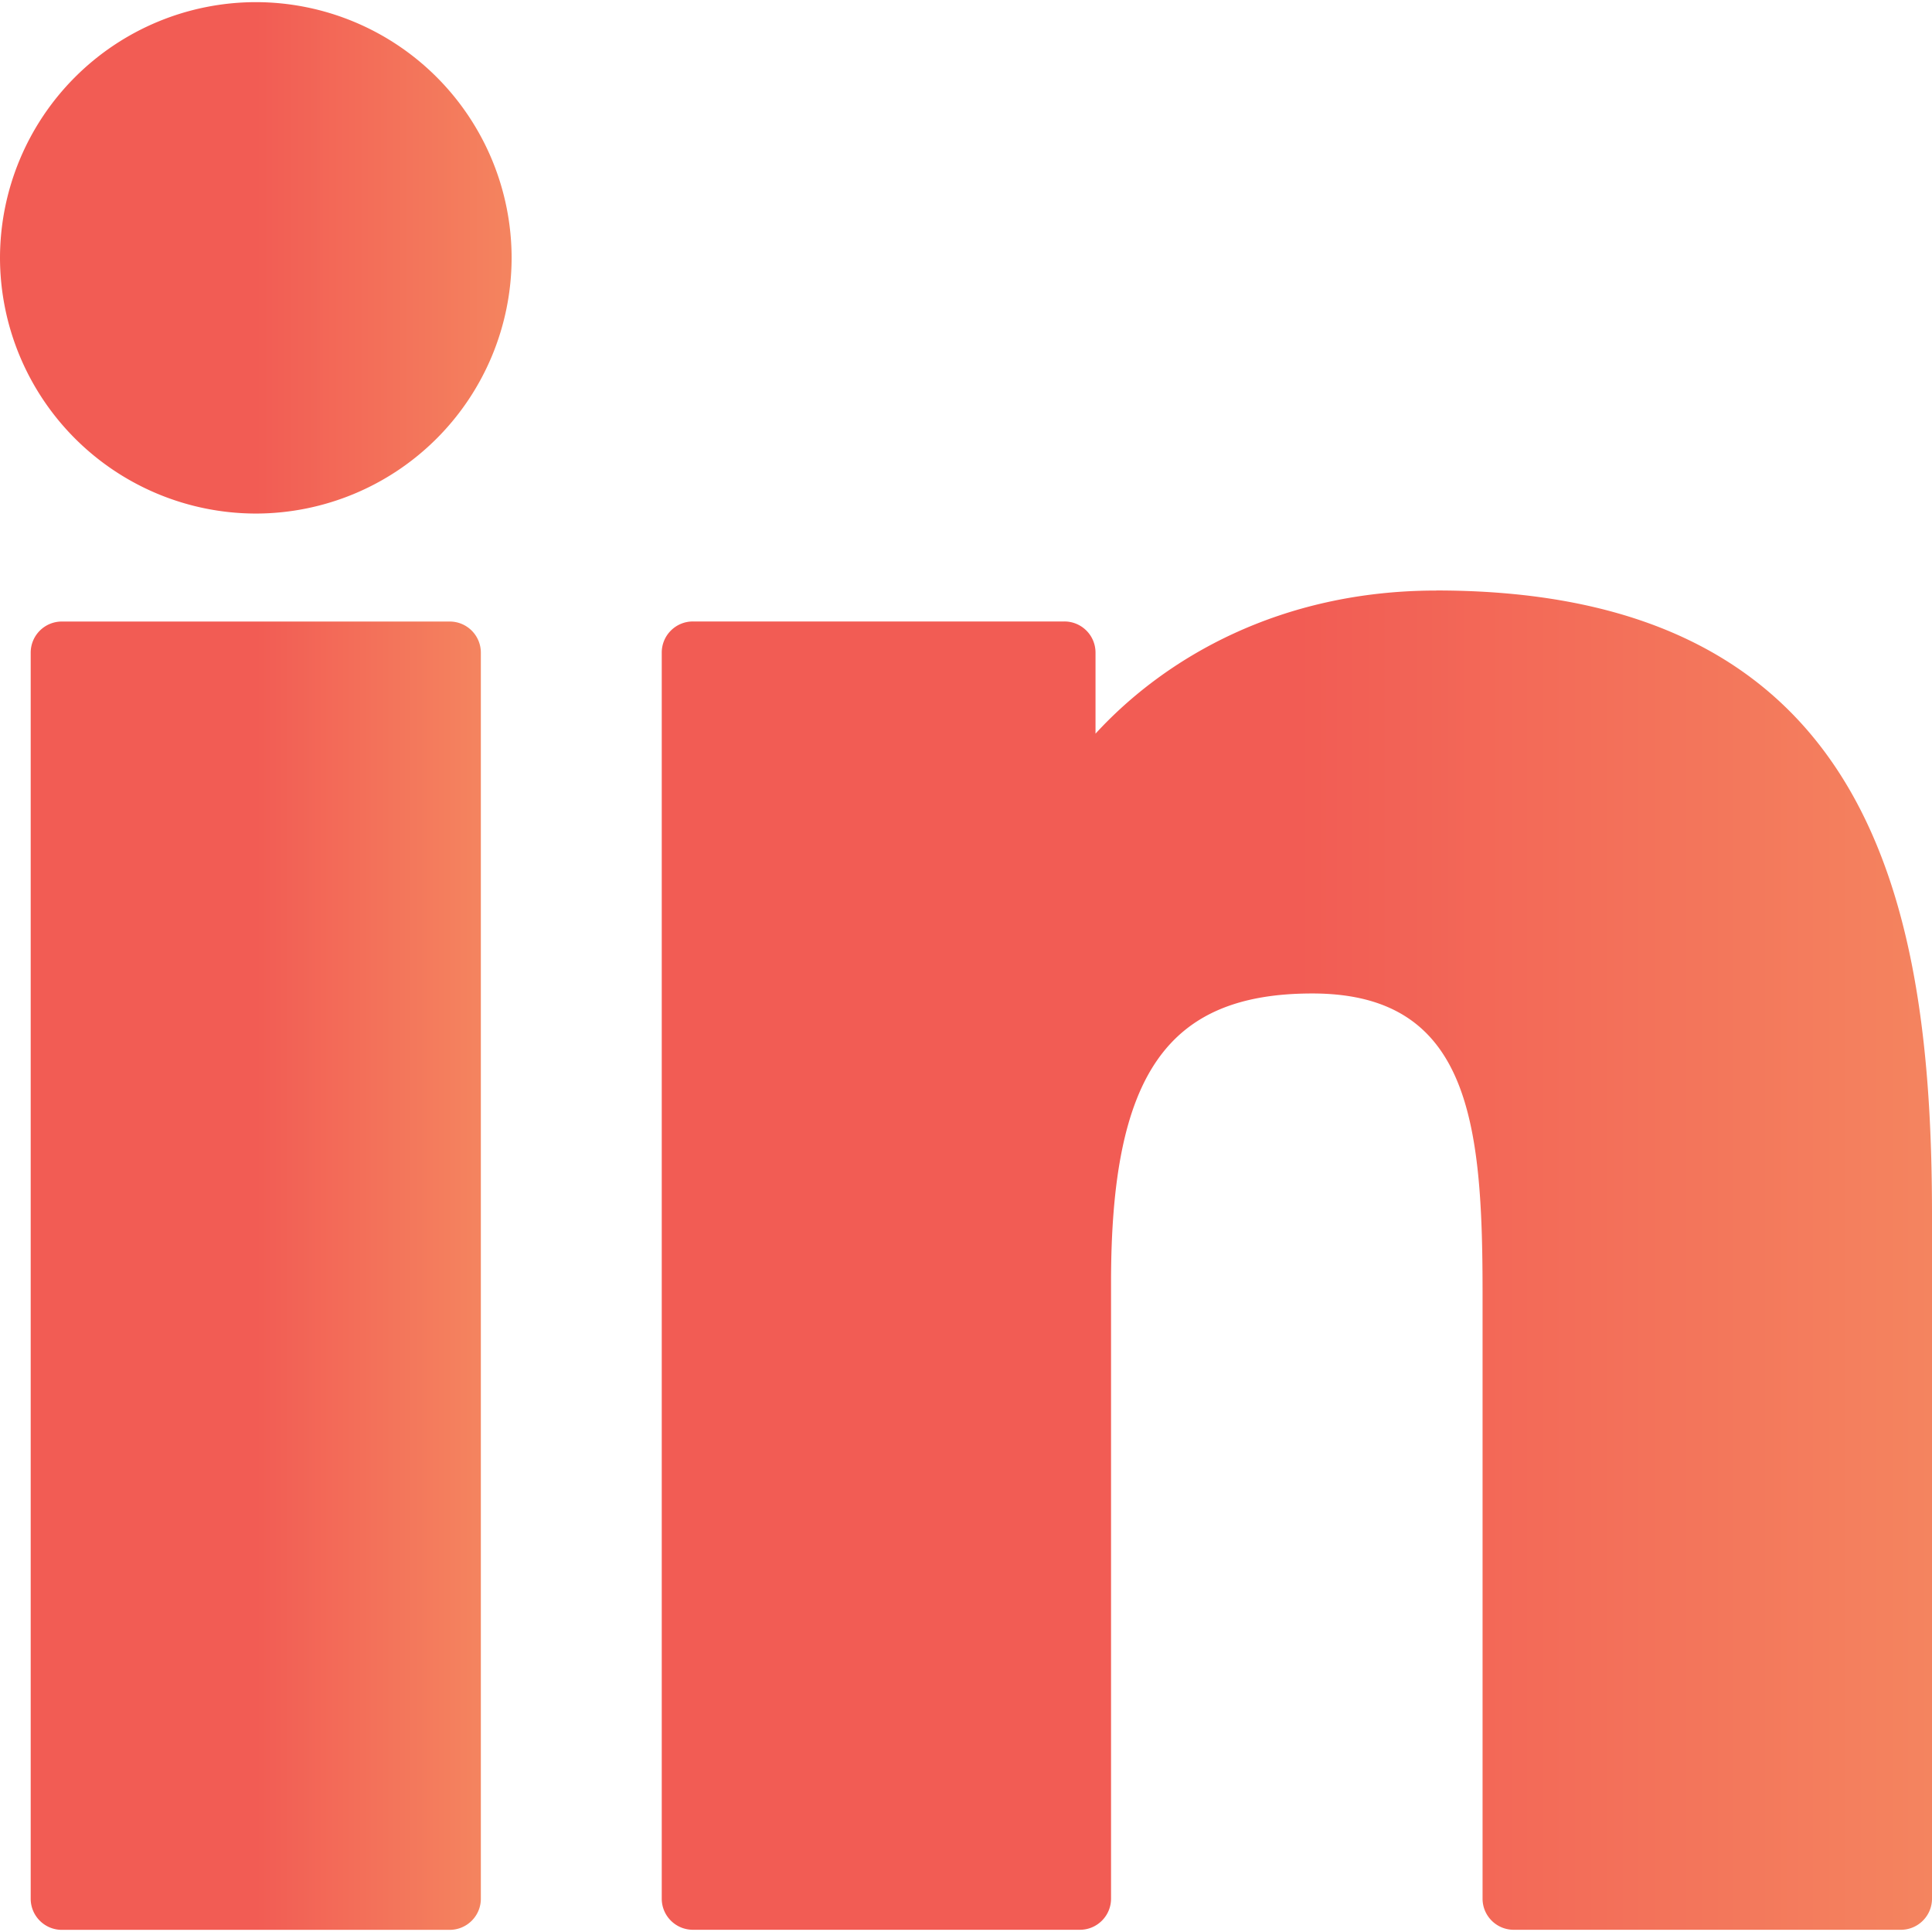
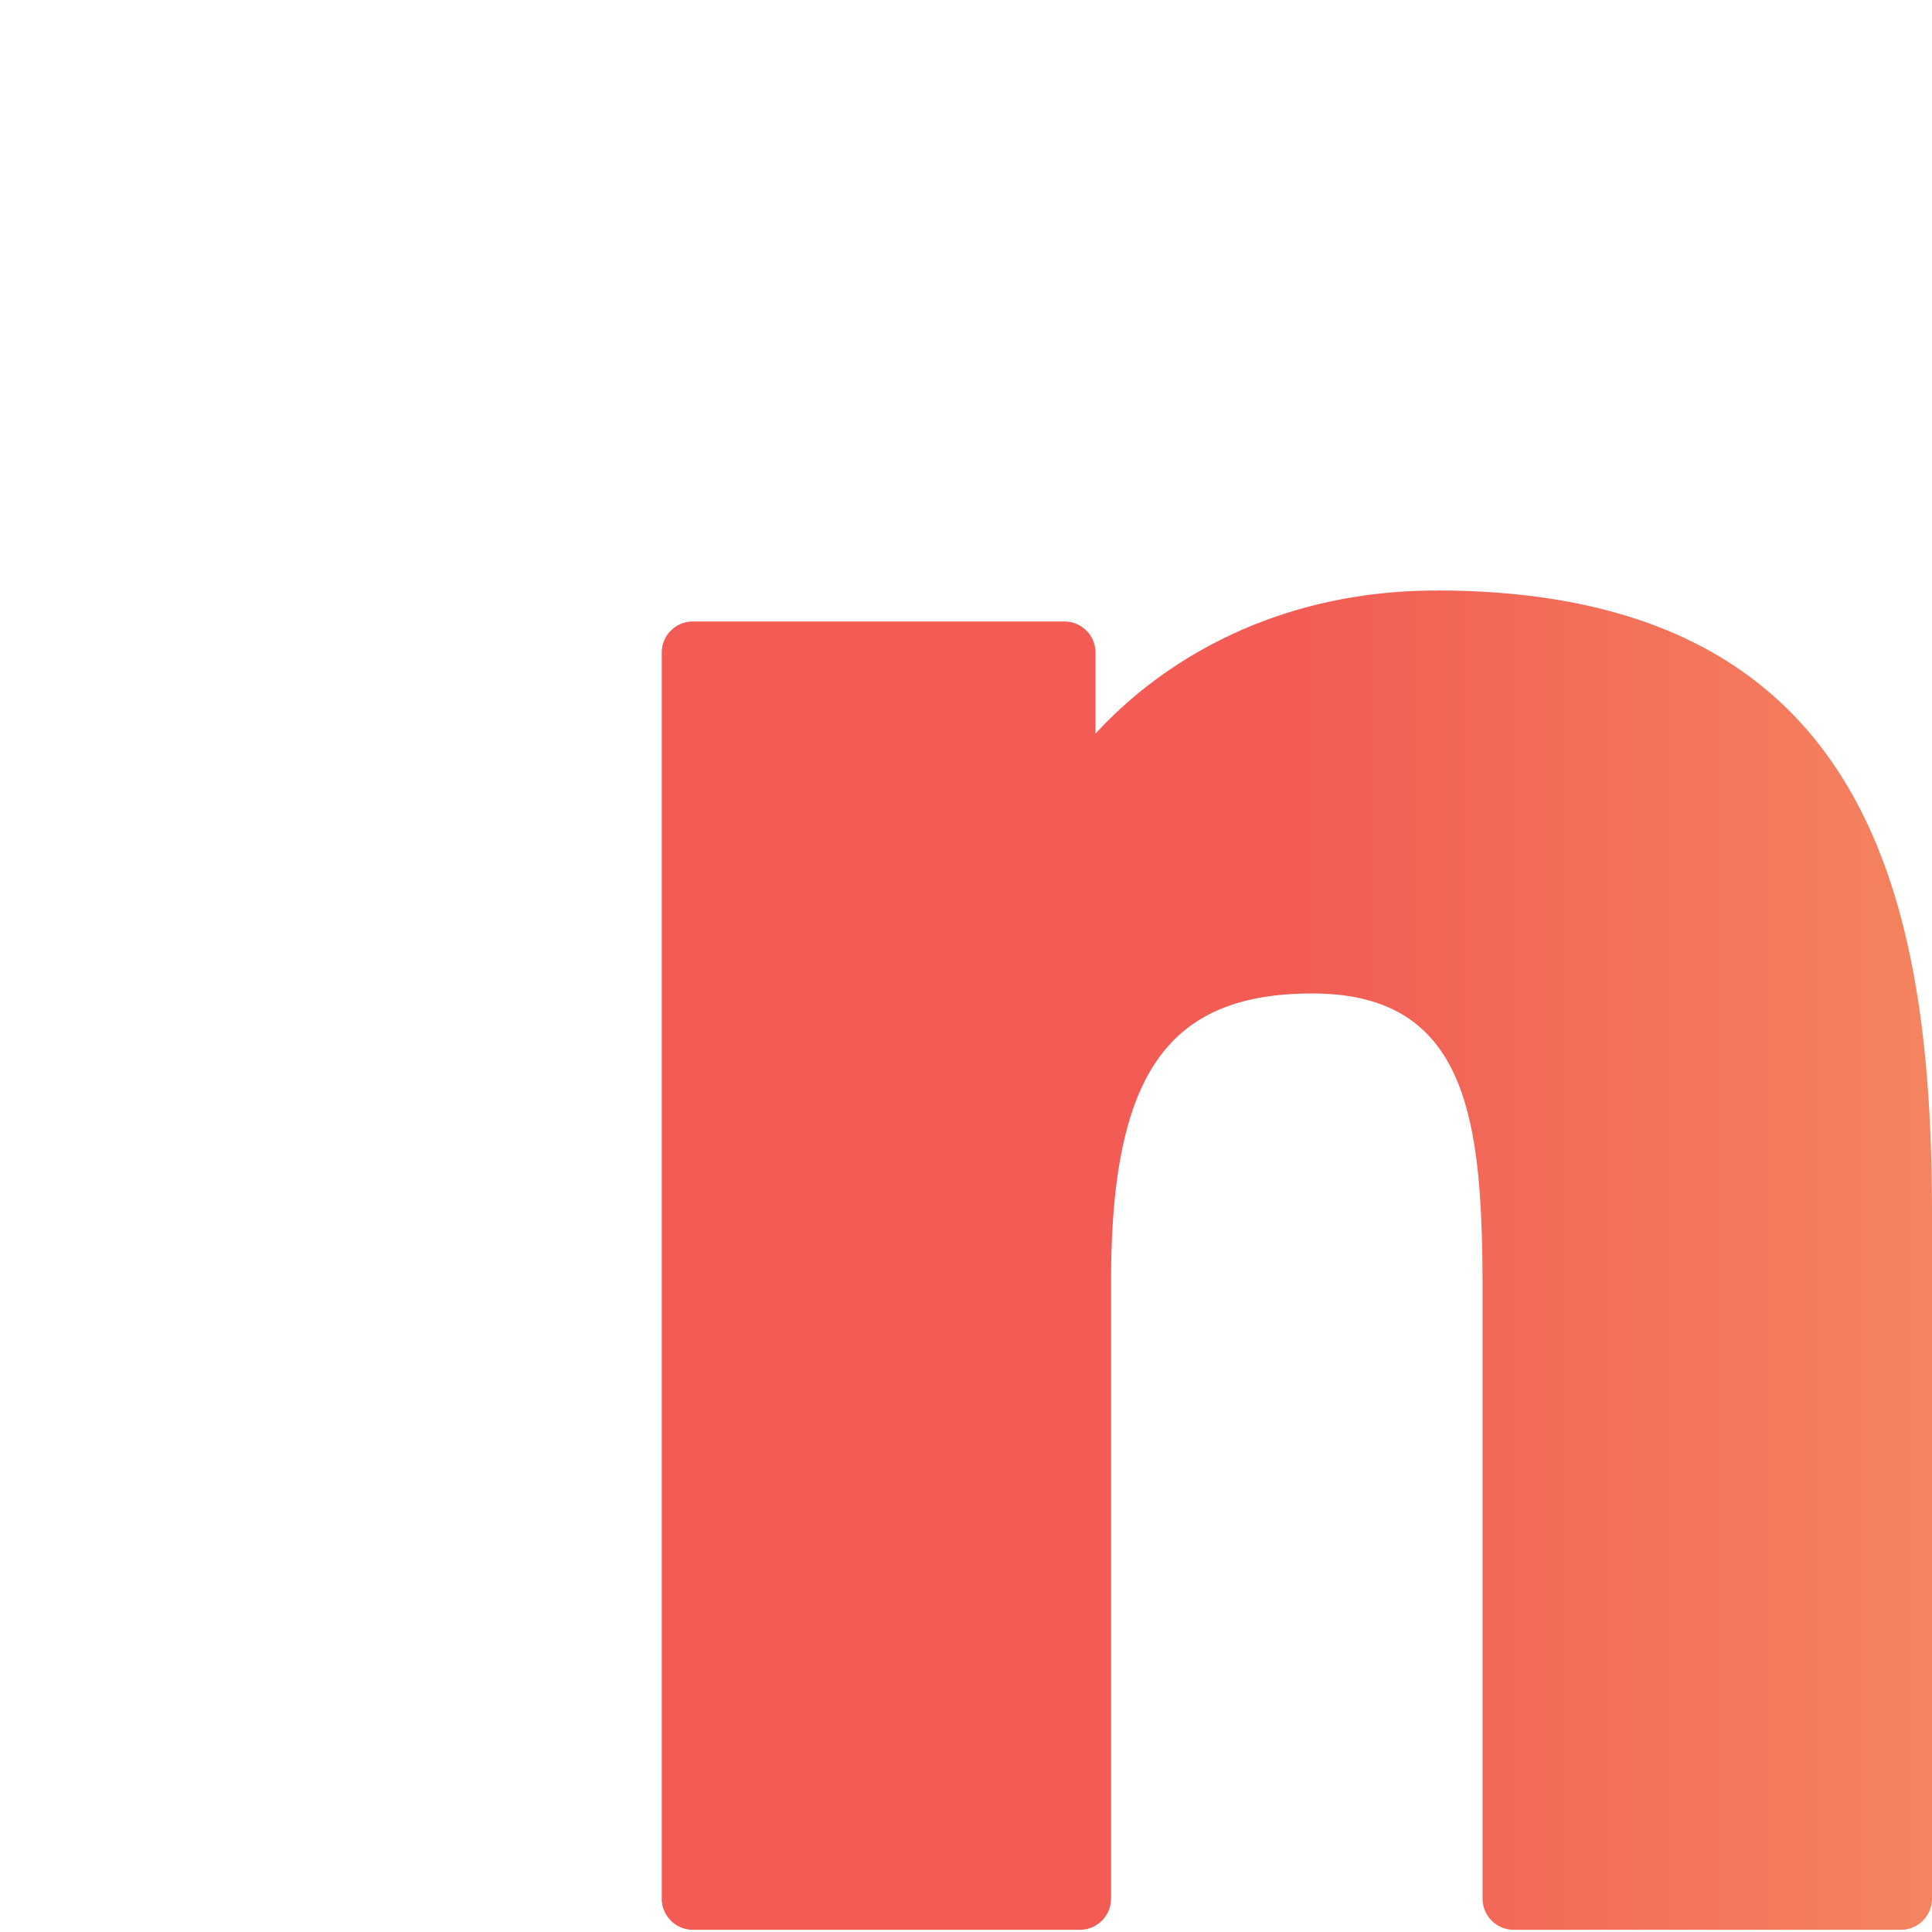
<svg xmlns="http://www.w3.org/2000/svg" width="27" height="27" fill="none">
-   <path fill="url(#a)" d="M6.284 8.686H.864a.435.435 0 0 0-.435.436v17.413c0 .24.195.435.435.435h5.42c.241 0 .436-.195.436-.435V9.122a.435.435 0 0 0-.436-.436Z" />
-   <path fill="url(#b)" d="M3.577.03A3.579 3.579 0 0 0 0 3.602a3.58 3.58 0 0 0 3.577 3.575A3.578 3.578 0 0 0 7.15 3.602 3.577 3.577 0 0 0 3.577.03Z" />
  <path fill="url(#c)" d="M20.072 8.253c-2.177 0-3.786.936-4.762 2V9.121a.435.435 0 0 0-.436-.436h-5.19a.435.435 0 0 0-.436.436v17.413c0 .24.195.435.436.435h5.408c.24 0 .435-.195.435-.435v-8.616c0-2.903.789-4.034 2.813-4.034 2.204 0 2.379 1.813 2.379 4.184v8.466c0 .24.195.435.435.435h5.411c.24 0 .435-.195.435-.435v-9.552c0-4.317-.823-8.73-6.928-8.73Z" />
  <defs>
    <linearGradient id="a" x1=".43" x2="6.721" y1="17.819" y2="17.819" gradientUnits="userSpaceOnUse">
      <stop stop-color="#F25C54" />
      <stop offset=".5" stop-color="#F25C54" />
      <stop offset="1" stop-color="#F4845F" />
    </linearGradient>
    <linearGradient id="b" x1=".002" x2="7.152" y1="3.6" y2="3.6" gradientUnits="userSpaceOnUse">
      <stop stop-color="#F25C54" />
      <stop offset=".5" stop-color="#F25C54" />
      <stop offset="1" stop-color="#F4845F" />
    </linearGradient>
    <linearGradient id="c" x1="9.252" x2="27.004" y1="17.602" y2="17.602" gradientUnits="userSpaceOnUse">
      <stop stop-color="#F25C54" />
      <stop offset=".5" stop-color="#F25C54" />
      <stop offset="1" stop-color="#F4845F" />
    </linearGradient>
  </defs>
</svg>